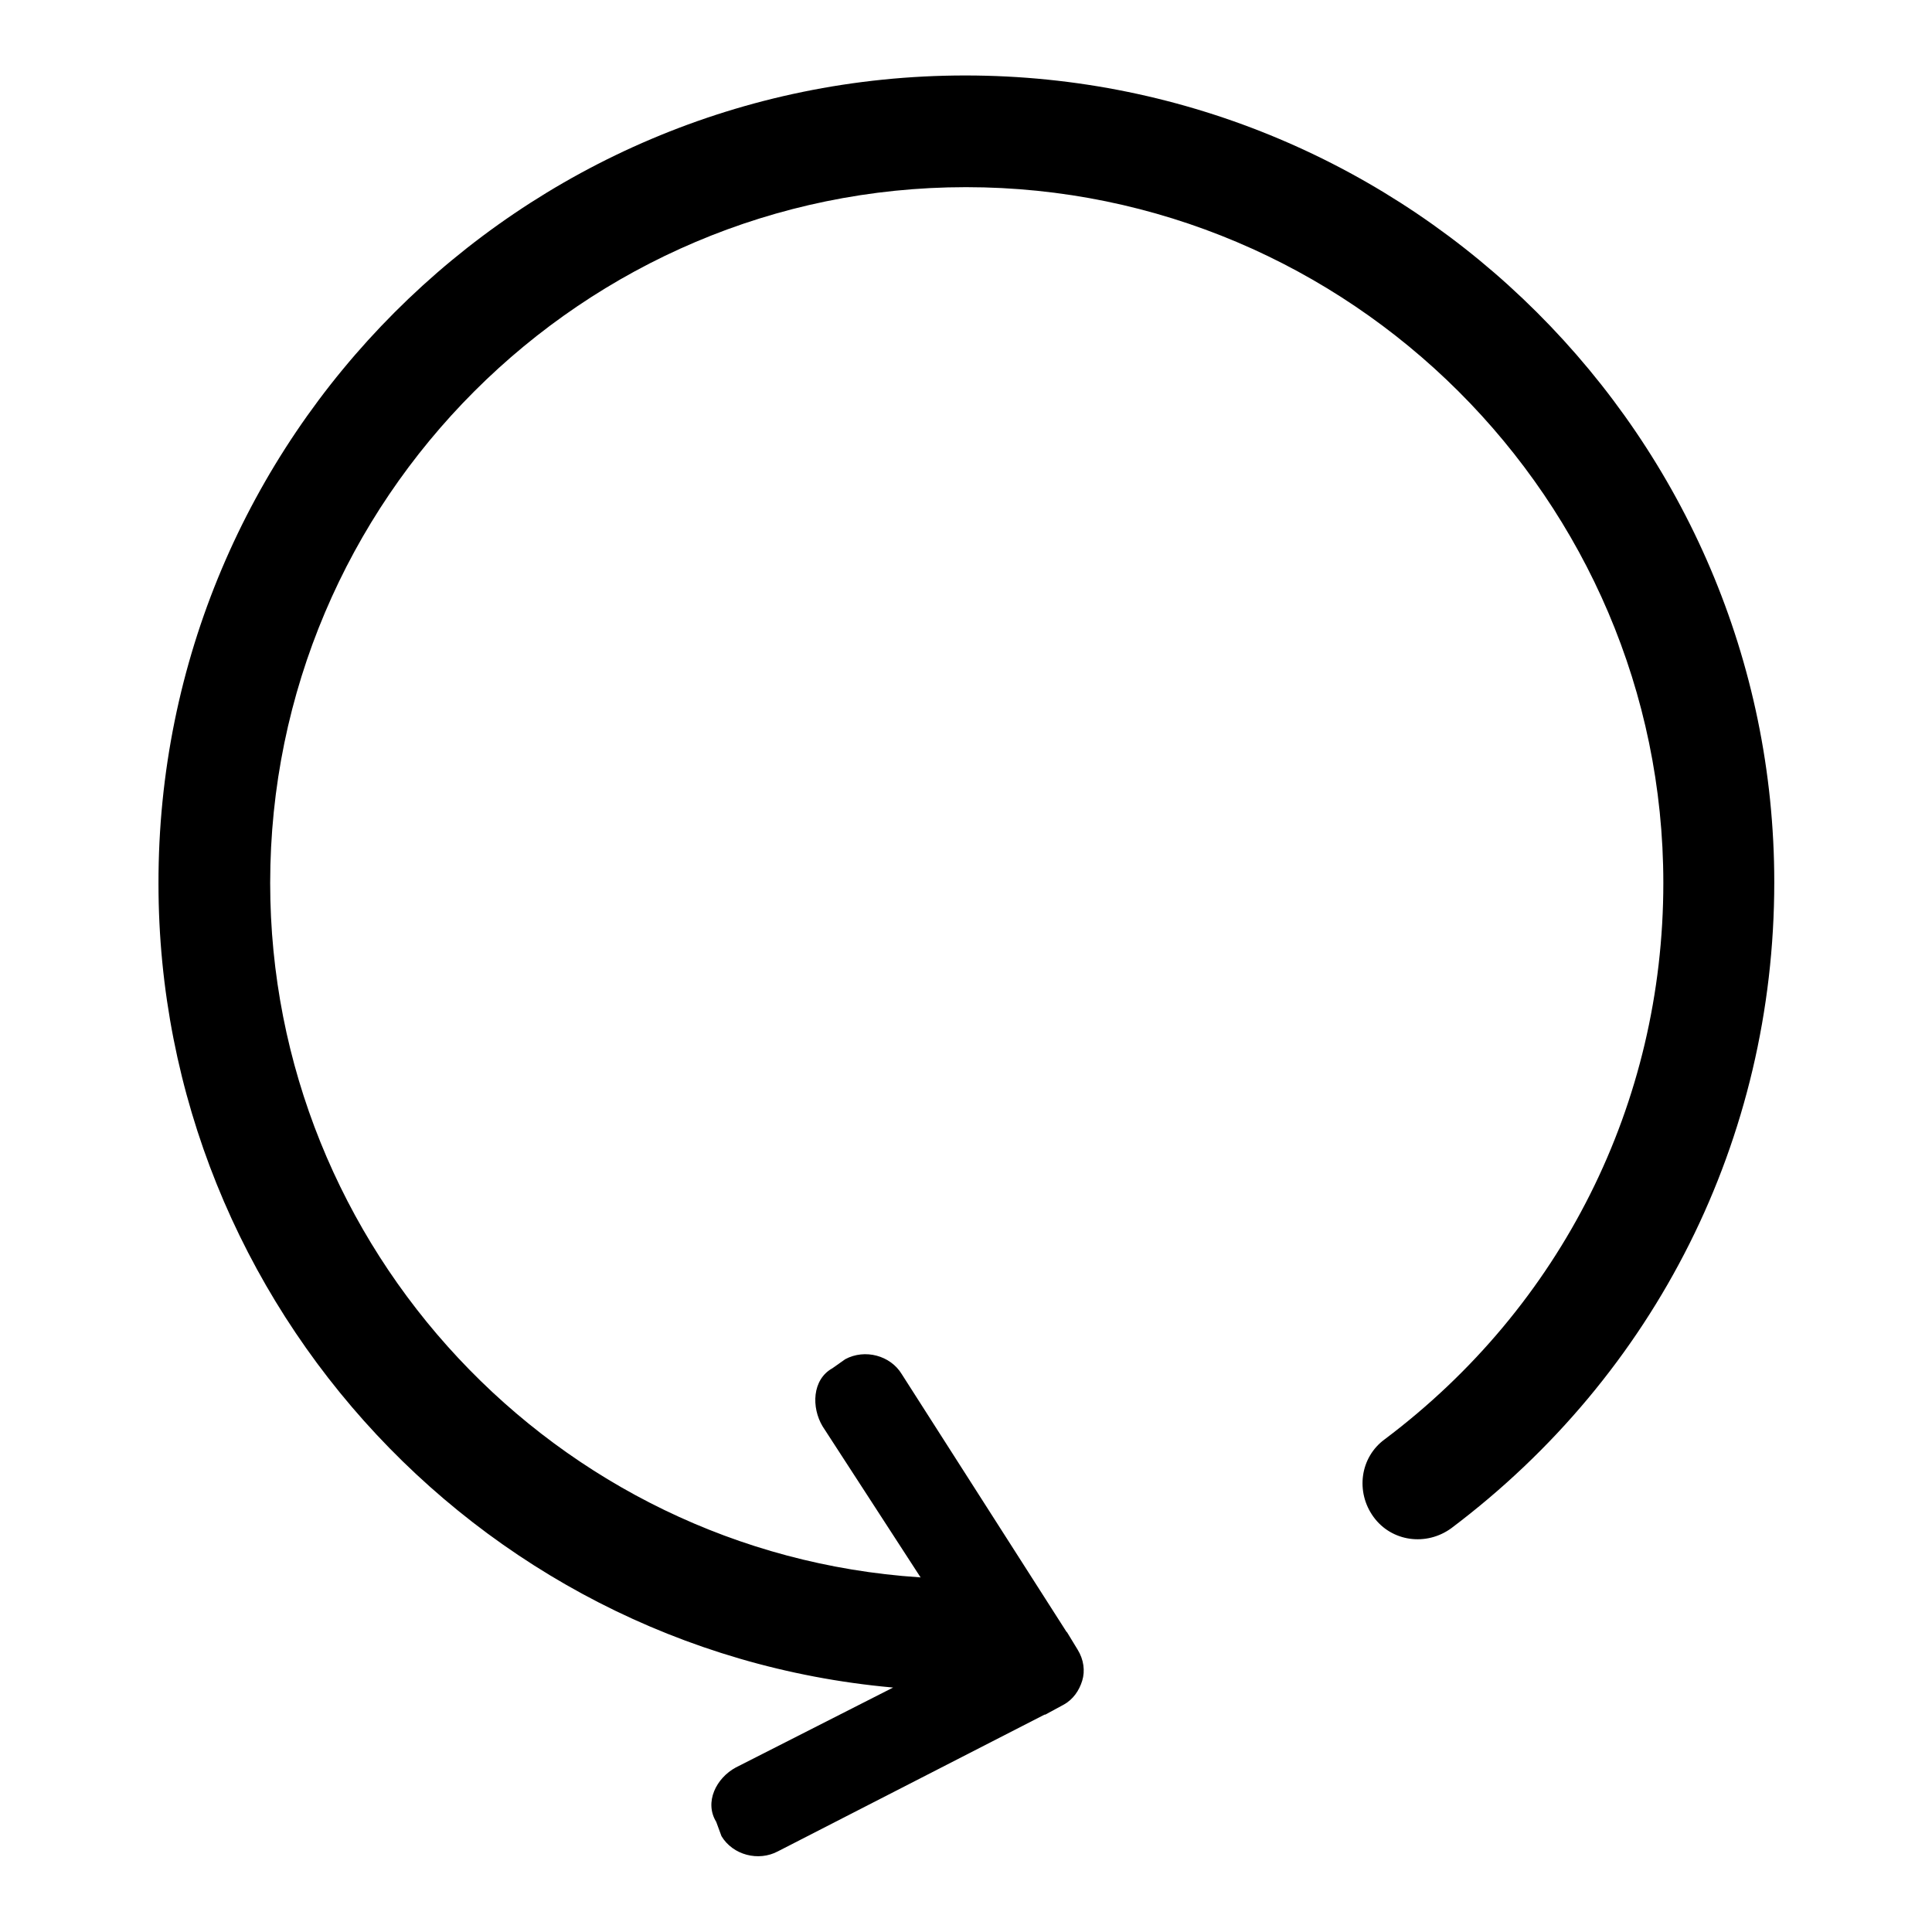
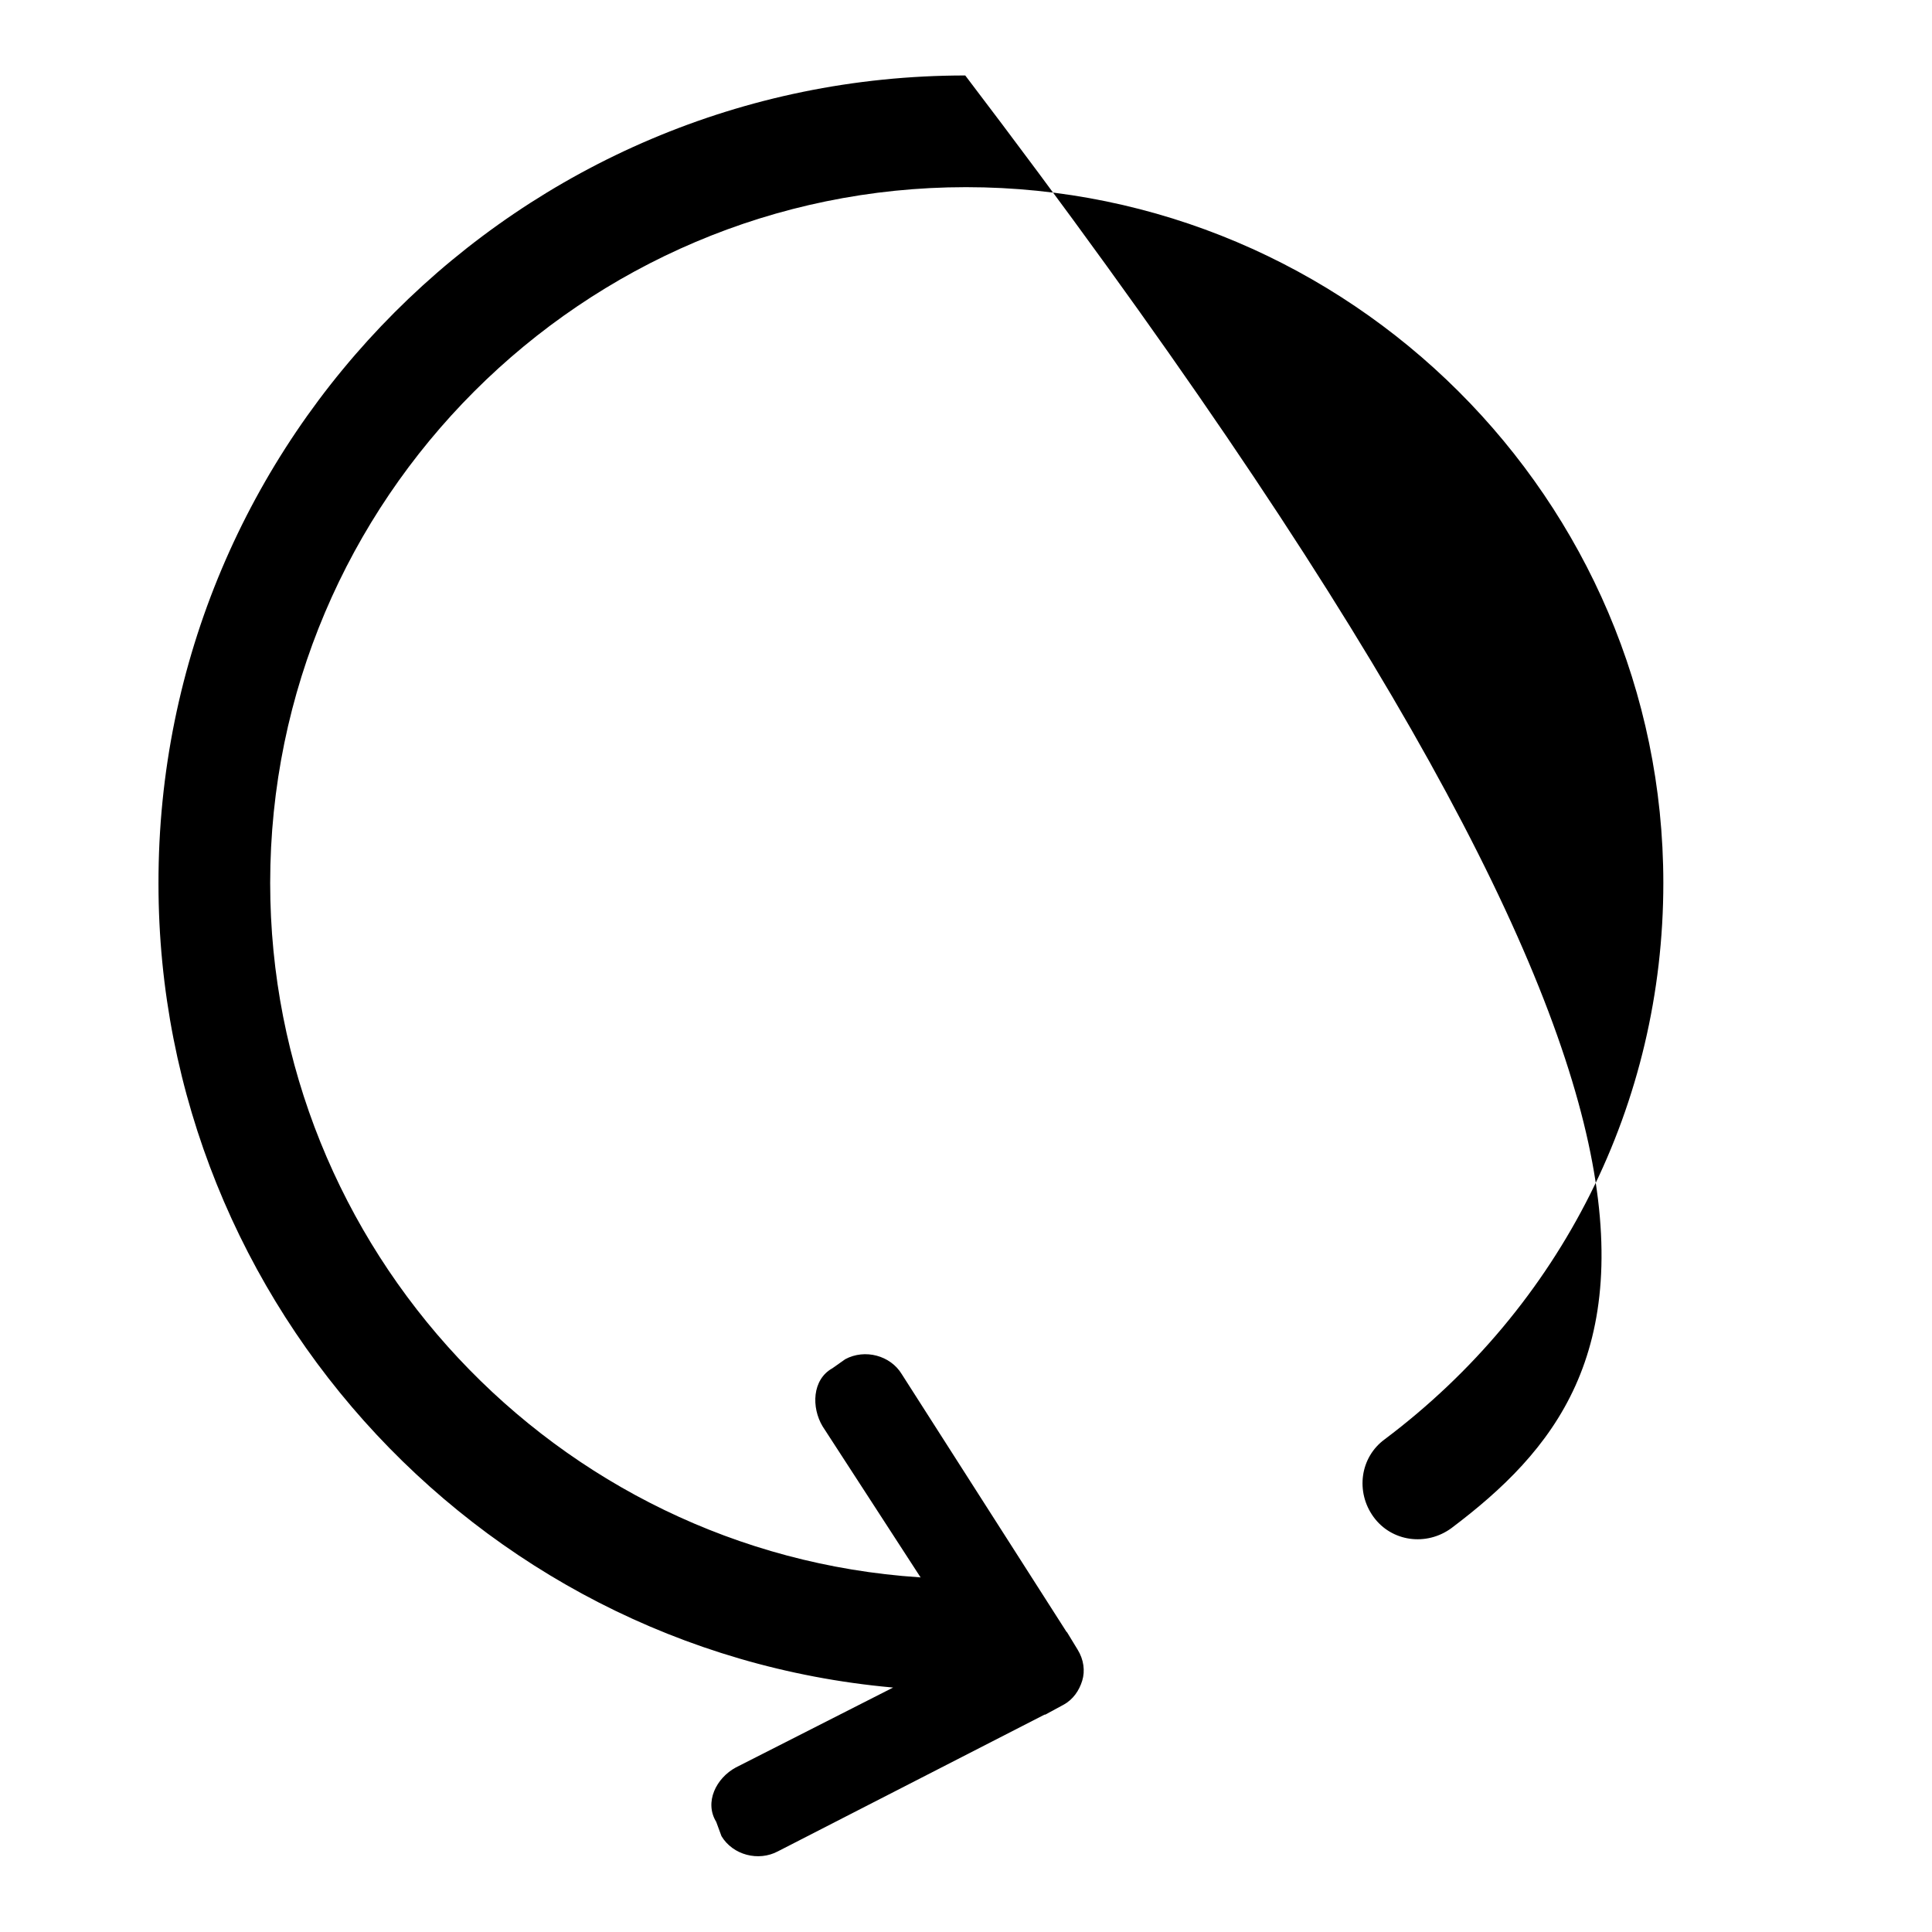
<svg xmlns="http://www.w3.org/2000/svg" version="1.1" x="0px" y="0px" viewBox="0 0 256 256" enable-background="new 0 0 256 256" xml:space="preserve">
  <g>
    <g>
-       <path fill="#000000" d="M192.3,202.5c-3.3,2.4-7.9,1.8-10.3-1.5c-2.4-3.3-1.8-7.9,1.5-10.3c23.4-17.6,36.9-44.5,36.9-73.7c0-50.8-41.6-92.2-92.4-92.2s-92.2,41.4-92.2,92.2c0,48.4,37.8,88.8,86,92c4,0.3,7.2,3.8,6.9,7.9c-0.3,3.9-3.5,6.9-7.4,6.9c-0.2,0-0.3,0-0.5,0c-56-3.7-99.8-50.6-99.8-106.7C20.9,58,68.9,10,127.9,10c59,0,107.2,48,107.2,106.9C235.1,150.9,219.4,182.1,192.3,202.5L192.3,202.5z M143.4,222.7c-0.4,1.3-1.2,2.5-2.5,3.2l-2.4,1.3c0,0-0.1,0-0.1,0l-35.3,18.1c-2.6,1.4-6,0.5-7.5-2l-0.7-1.9c-1.6-2.6,0-5.8,2.6-7.2l30.7-15.6L109,189c-1.5-2.5-1.4-6.2,1.3-7.7l1.7-1.2c2.6-1.4,6-0.5,7.5,2l21.8,34.1c0,0,0.1,0.1,0.1,0.1l1.4,2.3C143.6,219.9,143.8,221.4,143.4,222.7L143.4,222.7z" />
+       <path fill="#000000" d="M192.3,202.5c-3.3,2.4-7.9,1.8-10.3-1.5c-2.4-3.3-1.8-7.9,1.5-10.3c23.4-17.6,36.9-44.5,36.9-73.7c0-50.8-41.6-92.2-92.4-92.2s-92.2,41.4-92.2,92.2c0,48.4,37.8,88.8,86,92c4,0.3,7.2,3.8,6.9,7.9c-0.3,3.9-3.5,6.9-7.4,6.9c-0.2,0-0.3,0-0.5,0c-56-3.7-99.8-50.6-99.8-106.7C20.9,58,68.9,10,127.9,10C235.1,150.9,219.4,182.1,192.3,202.5L192.3,202.5z M143.4,222.7c-0.4,1.3-1.2,2.5-2.5,3.2l-2.4,1.3c0,0-0.1,0-0.1,0l-35.3,18.1c-2.6,1.4-6,0.5-7.5-2l-0.7-1.9c-1.6-2.6,0-5.8,2.6-7.2l30.7-15.6L109,189c-1.5-2.5-1.4-6.2,1.3-7.7l1.7-1.2c2.6-1.4,6-0.5,7.5,2l21.8,34.1c0,0,0.1,0.1,0.1,0.1l1.4,2.3C143.6,219.9,143.8,221.4,143.4,222.7L143.4,222.7z" />
    </g>
  </g>
</svg>